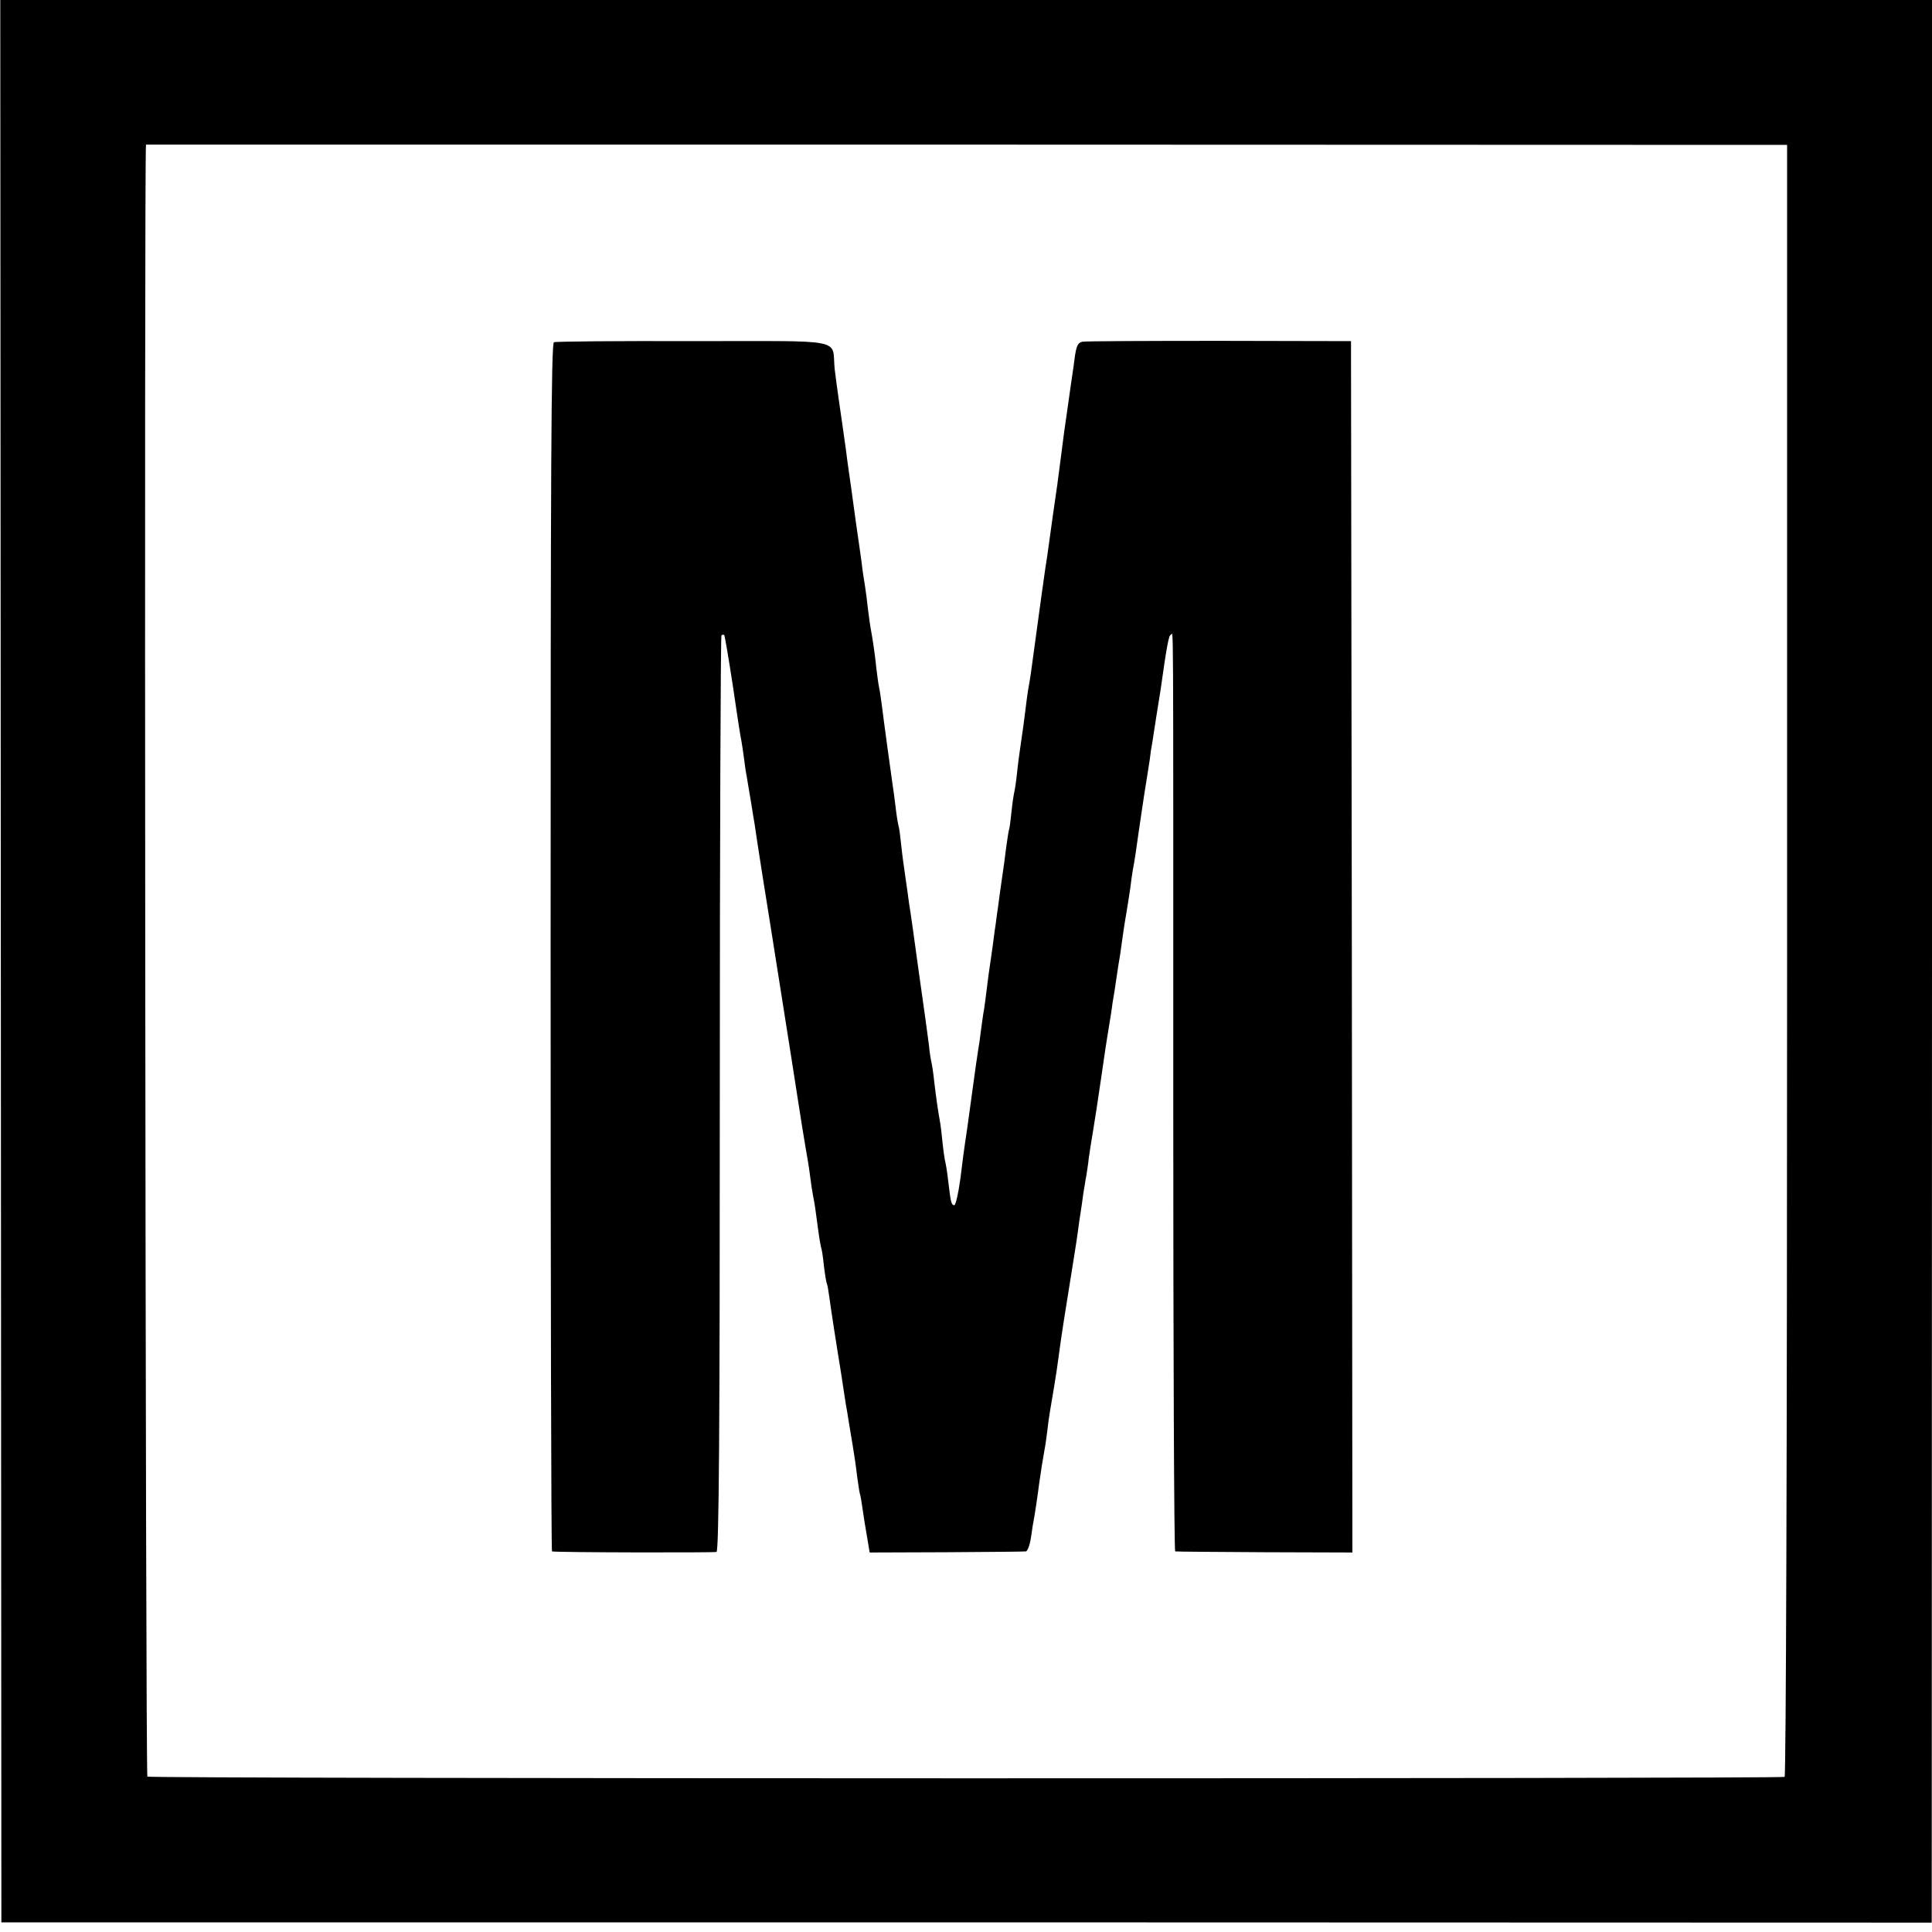
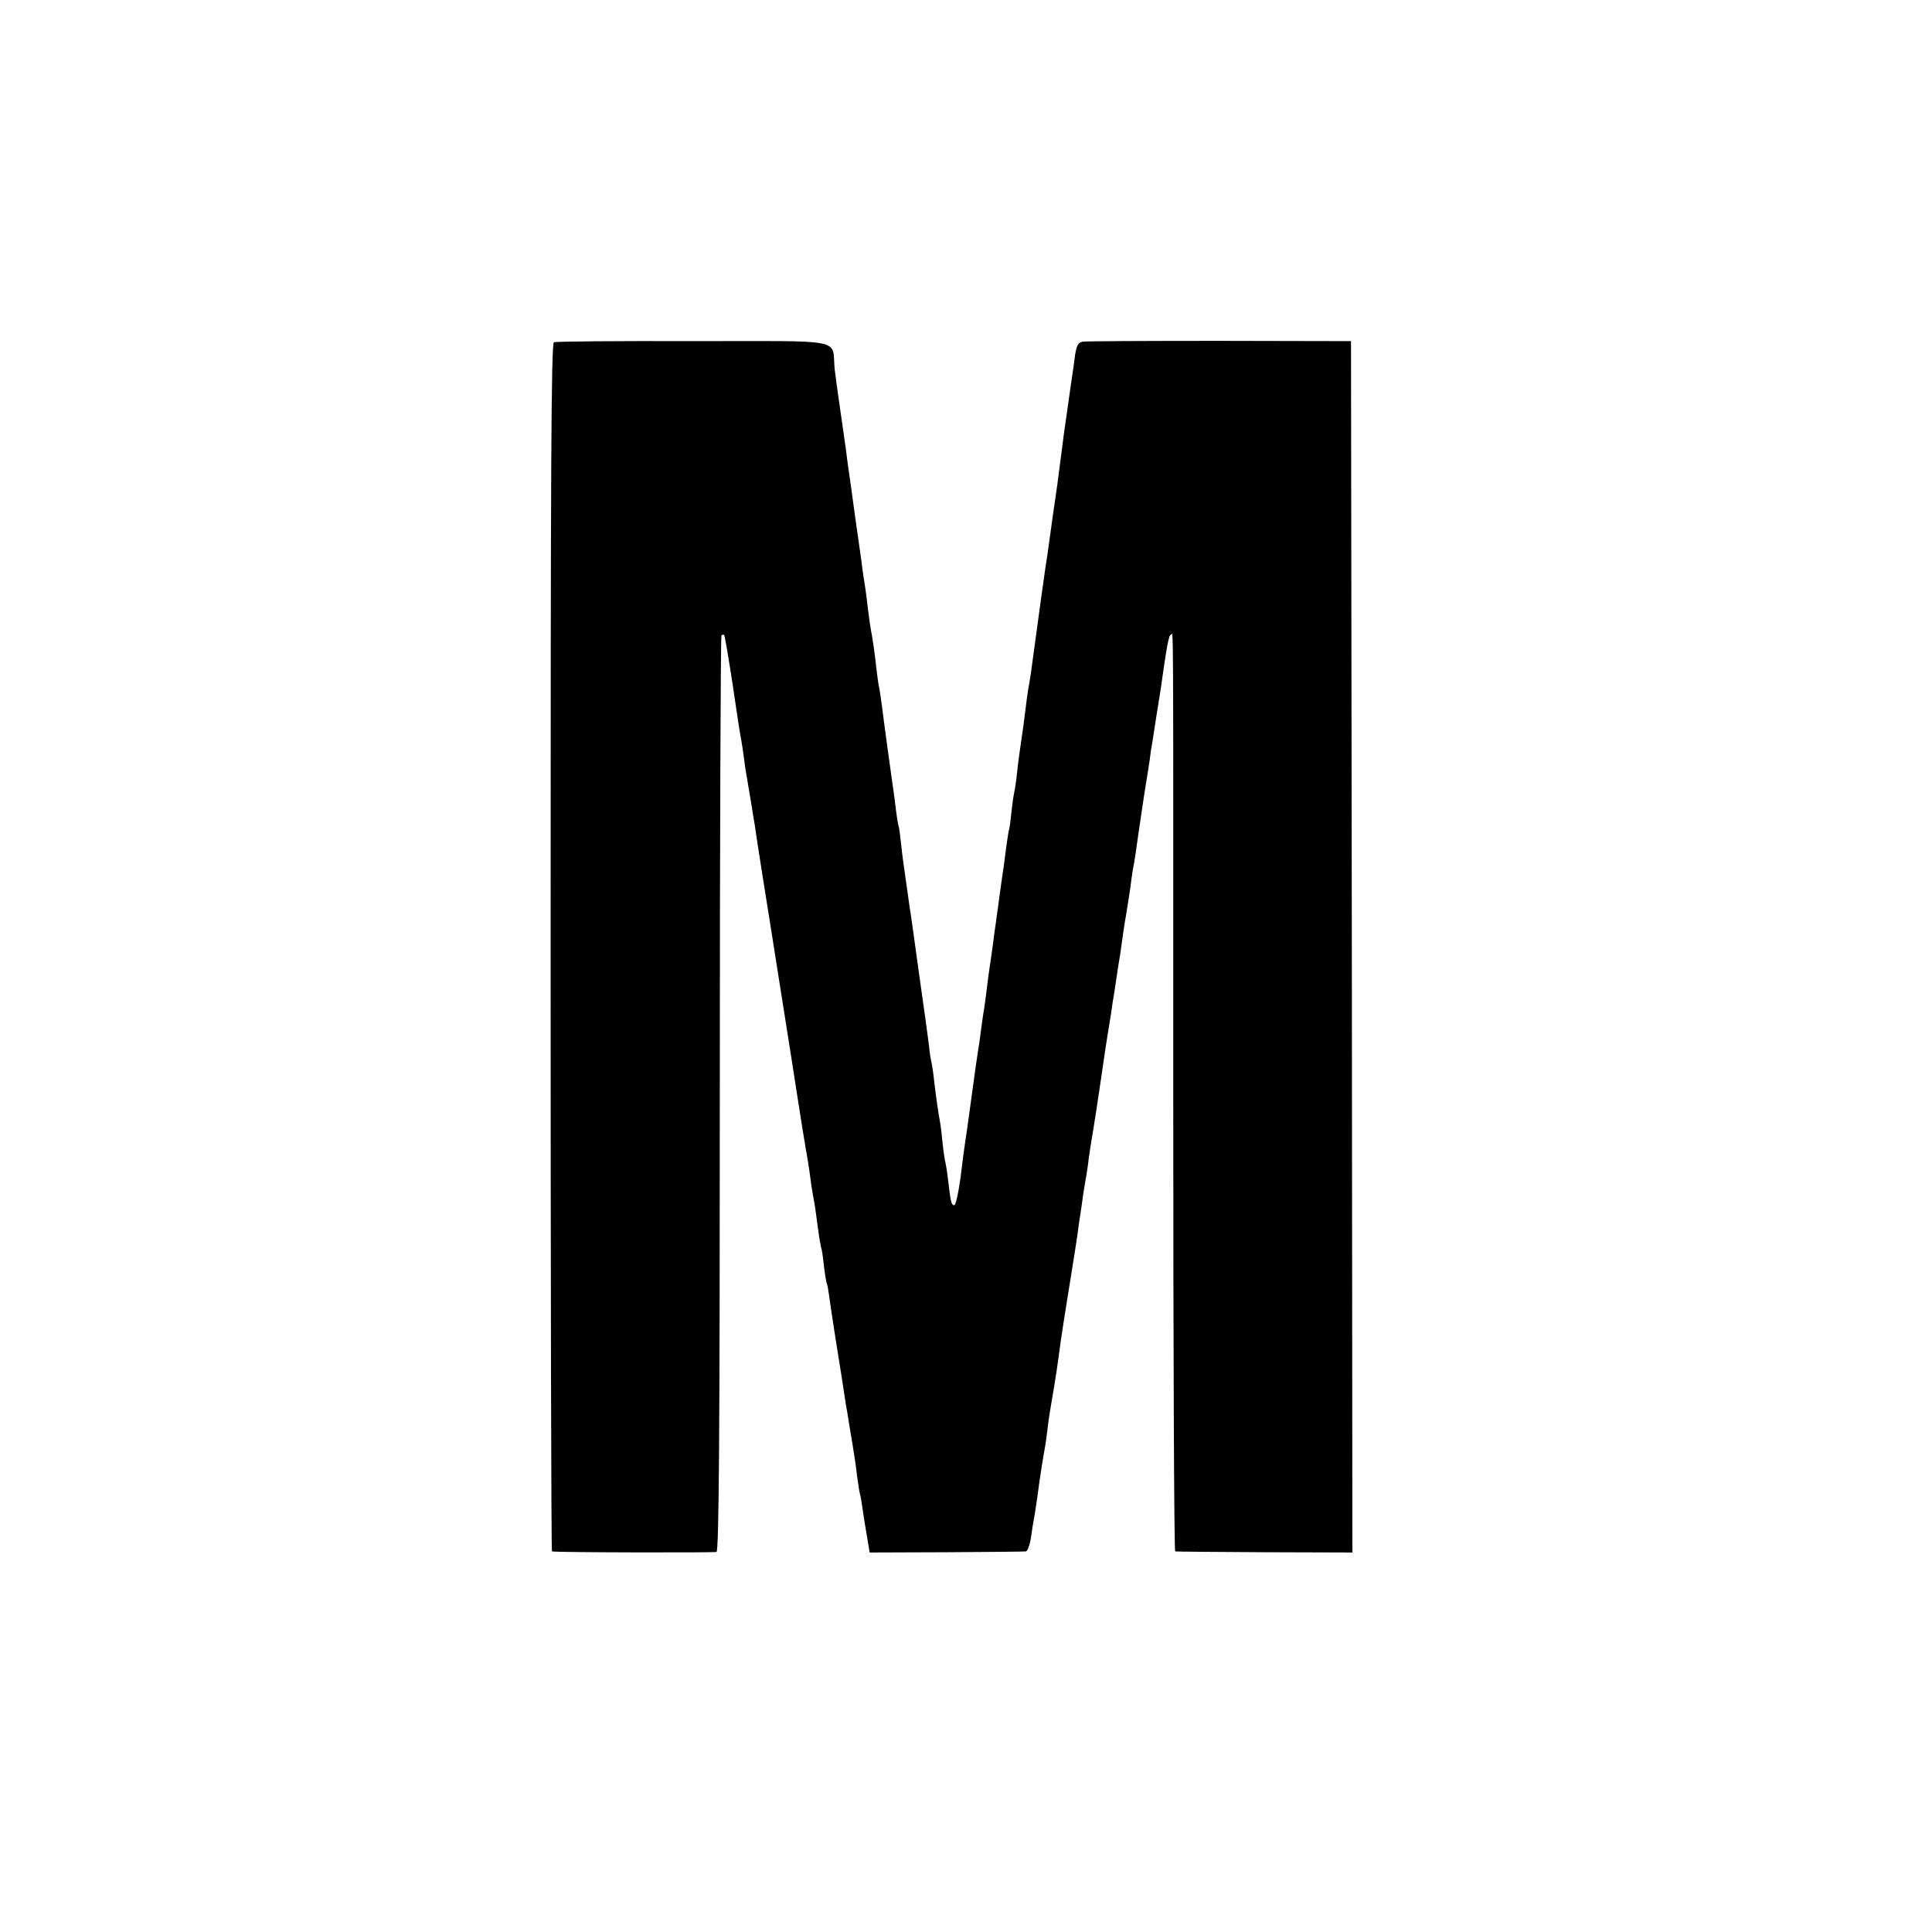
<svg xmlns="http://www.w3.org/2000/svg" version="1.0" width="700pt" height="700pt" viewBox="0 0 700 700" preserveAspectRatio="xMidYMid meet">
  <g transform="translate(0,700) scale(0.1,-0.1)" fill="#000000" stroke="none">
-     <path d="M3 3518 l2 -3483 3497 0 3497 -1 1 3483 0 3483 -3500 0 -3499 0 2 -3482z m6472 4 c0 -1799 -4 -2956 -9 -2960 -12 -7 -5920 -7 -5932 1 -7 4 -12 5908 -5 5913 0 0 1339 0 2973 0 l2973 -1 0 -2953z" />
-     <path d="M2007 5760 c-10 -4 -12 -468 -12 -2192 0 -1204 2 -2189 5 -2189 13 -4 586 -5 596 -2 9 3 12 441 12 1659 0 911 3 1658 6 1662 3 3 8 3 10 1 2 -2 16 -84 31 -182 14 -98 28 -188 31 -200 2 -12 7 -42 10 -67 3 -25 7 -52 9 -60 1 -8 6 -35 10 -60 4 -25 9 -52 10 -60 1 -8 5 -33 9 -55 8 -58 44 -285 61 -390 8 -49 28 -178 45 -285 17 -107 40 -253 51 -325 11 -71 24 -152 29 -180 5 -27 12 -70 15 -95 3 -25 8 -58 11 -73 6 -31 8 -43 19 -127 4 -30 9 -57 10 -60 2 -3 7 -33 10 -65 4 -33 9 -63 11 -66 2 -4 6 -27 9 -50 5 -38 27 -181 40 -259 2 -14 7 -43 10 -65 3 -22 8 -51 10 -65 3 -14 7 -41 10 -60 3 -19 10 -60 15 -90 5 -30 12 -77 15 -105 4 -27 8 -57 10 -65 3 -8 7 -33 10 -55 3 -22 10 -67 16 -100 l10 -60 277 1 c152 1 282 2 289 3 6 0 15 25 19 54 4 28 8 54 9 57 3 13 16 100 20 134 6 43 13 87 20 126 3 14 7 45 10 69 5 43 8 62 25 161 5 30 12 75 15 100 3 25 12 87 20 138 36 226 45 279 50 317 3 22 7 54 10 70 3 17 7 48 10 70 4 22 8 51 11 65 2 14 7 43 9 65 3 22 10 65 15 95 5 30 19 119 30 196 11 78 22 150 24 160 2 11 7 44 12 74 4 30 8 57 9 60 1 3 5 32 10 65 5 33 9 62 10 65 1 3 5 30 9 60 4 30 11 78 16 105 5 28 11 70 15 95 3 25 7 54 9 65 7 35 16 99 21 136 3 20 12 81 20 135 9 55 18 114 21 133 2 19 6 46 9 60 7 47 24 155 30 191 22 157 30 200 37 200 10 0 9 178 9 -1707 0 -887 3 -1614 7 -1614 4 -1 150 -2 325 -3 l317 -1 -2 2195 -3 2194 -475 1 c-261 0 -485 -1 -497 -3 -17 -3 -22 -13 -28 -50 -3 -26 -8 -58 -10 -72 -2 -14 -9 -61 -15 -105 -6 -44 -13 -91 -15 -105 -2 -14 -6 -45 -9 -70 -3 -25 -10 -76 -15 -115 -12 -84 -20 -137 -27 -190 -3 -22 -7 -51 -9 -65 -4 -20 -33 -229 -60 -430 -3 -19 -7 -46 -10 -60 -2 -14 -7 -47 -10 -75 -3 -27 -10 -77 -15 -110 -5 -33 -12 -85 -15 -115 -3 -30 -8 -62 -10 -70 -2 -8 -7 -40 -10 -70 -3 -30 -7 -62 -10 -70 -2 -8 -6 -37 -10 -65 -3 -27 -10 -77 -15 -110 -5 -33 -11 -79 -14 -102 -4 -24 -8 -62 -12 -85 -3 -24 -9 -70 -14 -103 -5 -33 -12 -82 -15 -110 -3 -27 -8 -61 -10 -75 -3 -14 -7 -47 -11 -75 -3 -27 -8 -59 -10 -70 -2 -11 -13 -87 -24 -170 -11 -82 -22 -159 -24 -170 -2 -11 -9 -66 -16 -123 -8 -58 -18 -101 -23 -99 -11 3 -12 10 -22 92 -3 28 -8 57 -10 65 -2 8 -7 40 -10 70 -3 30 -7 66 -10 80 -7 39 -13 81 -20 140 -3 30 -8 62 -10 70 -2 8 -7 36 -9 61 -3 25 -19 142 -36 260 -16 118 -32 232 -36 254 -3 22 -9 67 -14 100 -5 33 -12 85 -15 115 -3 30 -7 62 -10 70 -2 8 -7 38 -10 65 -3 28 -8 61 -10 75 -5 33 -34 245 -40 295 -3 22 -7 51 -10 65 -3 14 -7 45 -10 70 -4 42 -13 104 -20 141 -2 9 -6 40 -10 70 -3 30 -8 65 -10 79 -2 14 -7 43 -10 65 -2 22 -14 103 -25 180 -10 77 -22 158 -25 180 -3 22 -8 56 -10 75 -11 80 -17 118 -25 175 -5 33 -12 87 -16 119 -11 112 50 100 -513 100 -270 1 -497 -1 -504 -4z" />
+     <path d="M2007 5760 c-10 -4 -12 -468 -12 -2192 0 -1204 2 -2189 5 -2189 13 -4 586 -5 596 -2 9 3 12 441 12 1659 0 911 3 1658 6 1662 3 3 8 3 10 1 2 -2 16 -84 31 -182 14 -98 28 -188 31 -200 2 -12 7 -42 10 -67 3 -25 7 -52 9 -60 1 -8 6 -35 10 -60 4 -25 9 -52 10 -60 1 -8 5 -33 9 -55 8 -58 44 -285 61 -390 8 -49 28 -178 45 -285 17 -107 40 -253 51 -325 11 -71 24 -152 29 -180 5 -27 12 -70 15 -95 3 -25 8 -58 11 -73 6 -31 8 -43 19 -127 4 -30 9 -57 10 -60 2 -3 7 -33 10 -65 4 -33 9 -63 11 -66 2 -4 6 -27 9 -50 5 -38 27 -181 40 -259 2 -14 7 -43 10 -65 3 -22 8 -51 10 -65 3 -14 7 -41 10 -60 3 -19 10 -60 15 -90 5 -30 12 -77 15 -105 4 -27 8 -57 10 -65 3 -8 7 -33 10 -55 3 -22 10 -67 16 -100 l10 -60 277 1 c152 1 282 2 289 3 6 0 15 25 19 54 4 28 8 54 9 57 3 13 16 100 20 134 6 43 13 87 20 126 3 14 7 45 10 69 5 43 8 62 25 161 5 30 12 75 15 100 3 25 12 87 20 138 36 226 45 279 50 317 3 22 7 54 10 70 3 17 7 48 10 70 4 22 8 51 11 65 2 14 7 43 9 65 3 22 10 65 15 95 5 30 19 119 30 196 11 78 22 150 24 160 2 11 7 44 12 74 4 30 8 57 9 60 1 3 5 32 10 65 5 33 9 62 10 65 1 3 5 30 9 60 4 30 11 78 16 105 5 28 11 70 15 95 3 25 7 54 9 65 7 35 16 99 21 136 3 20 12 81 20 135 9 55 18 114 21 133 2 19 6 46 9 60 7 47 24 155 30 191 22 157 30 200 37 200 10 0 9 178 9 -1707 0 -887 3 -1614 7 -1614 4 -1 150 -2 325 -3 l317 -1 -2 2195 -3 2194 -475 1 c-261 0 -485 -1 -497 -3 -17 -3 -22 -13 -28 -50 -3 -26 -8 -58 -10 -72 -2 -14 -9 -61 -15 -105 -6 -44 -13 -91 -15 -105 -2 -14 -6 -45 -9 -70 -3 -25 -10 -76 -15 -115 -12 -84 -20 -137 -27 -190 -3 -22 -7 -51 -9 -65 -4 -20 -33 -229 -60 -430 -3 -19 -7 -46 -10 -60 -2 -14 -7 -47 -10 -75 -3 -27 -10 -77 -15 -110 -5 -33 -12 -85 -15 -115 -3 -30 -8 -62 -10 -70 -2 -8 -7 -40 -10 -70 -3 -30 -7 -62 -10 -70 -2 -8 -6 -37 -10 -65 -3 -27 -10 -77 -15 -110 -5 -33 -11 -79 -14 -102 -4 -24 -8 -62 -12 -85 -3 -24 -9 -70 -14 -103 -5 -33 -12 -82 -15 -110 -3 -27 -8 -61 -10 -75 -3 -14 -7 -47 -11 -75 -3 -27 -8 -59 -10 -70 -2 -11 -13 -87 -24 -170 -11 -82 -22 -159 -24 -170 -2 -11 -9 -66 -16 -123 -8 -58 -18 -101 -23 -99 -11 3 -12 10 -22 92 -3 28 -8 57 -10 65 -2 8 -7 40 -10 70 -3 30 -7 66 -10 80 -7 39 -13 81 -20 140 -3 30 -8 62 -10 70 -2 8 -7 36 -9 61 -3 25 -19 142 -36 260 -16 118 -32 232 -36 254 -3 22 -9 67 -14 100 -5 33 -12 85 -15 115 -3 30 -7 62 -10 70 -2 8 -7 38 -10 65 -3 28 -8 61 -10 75 -5 33 -34 245 -40 295 -3 22 -7 51 -10 65 -3 14 -7 45 -10 70 -4 42 -13 104 -20 141 -2 9 -6 40 -10 70 -3 30 -8 65 -10 79 -2 14 -7 43 -10 65 -2 22 -14 103 -25 180 -10 77 -22 158 -25 180 -3 22 -8 56 -10 75 -11 80 -17 118 -25 175 -5 33 -12 87 -16 119 -11 112 50 100 -513 100 -270 1 -497 -1 -504 -4" />
  </g>
</svg>